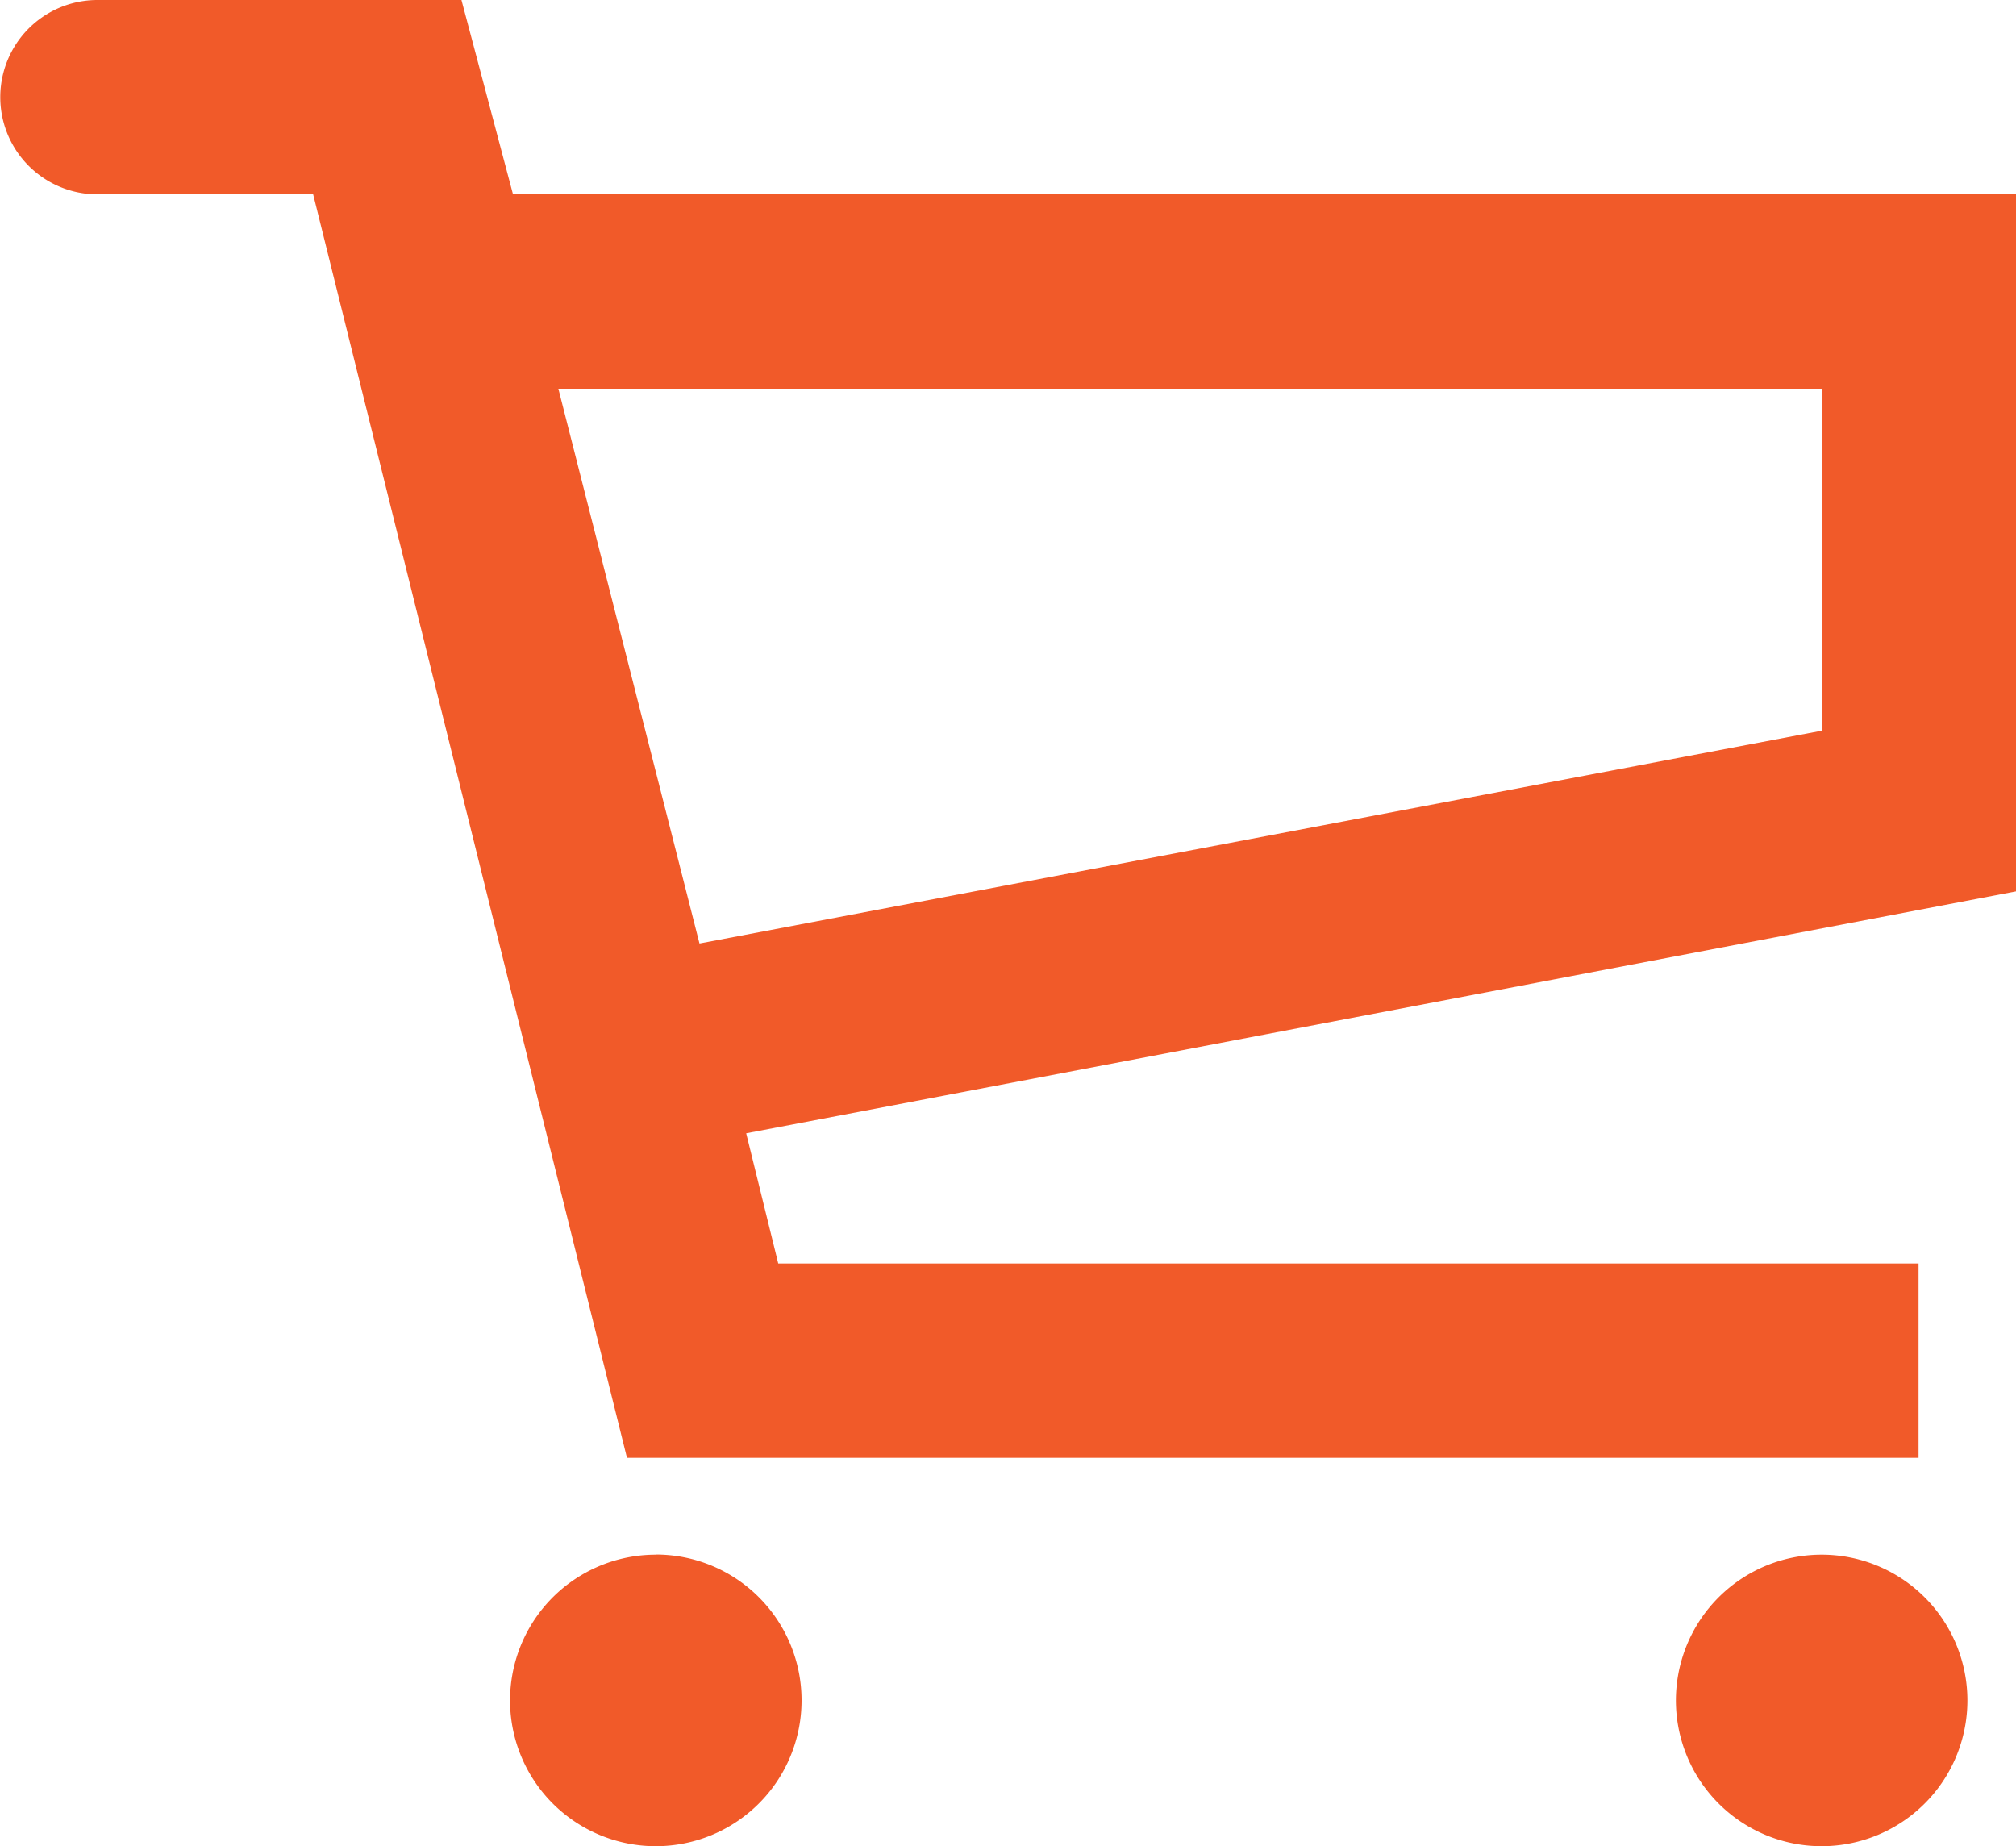
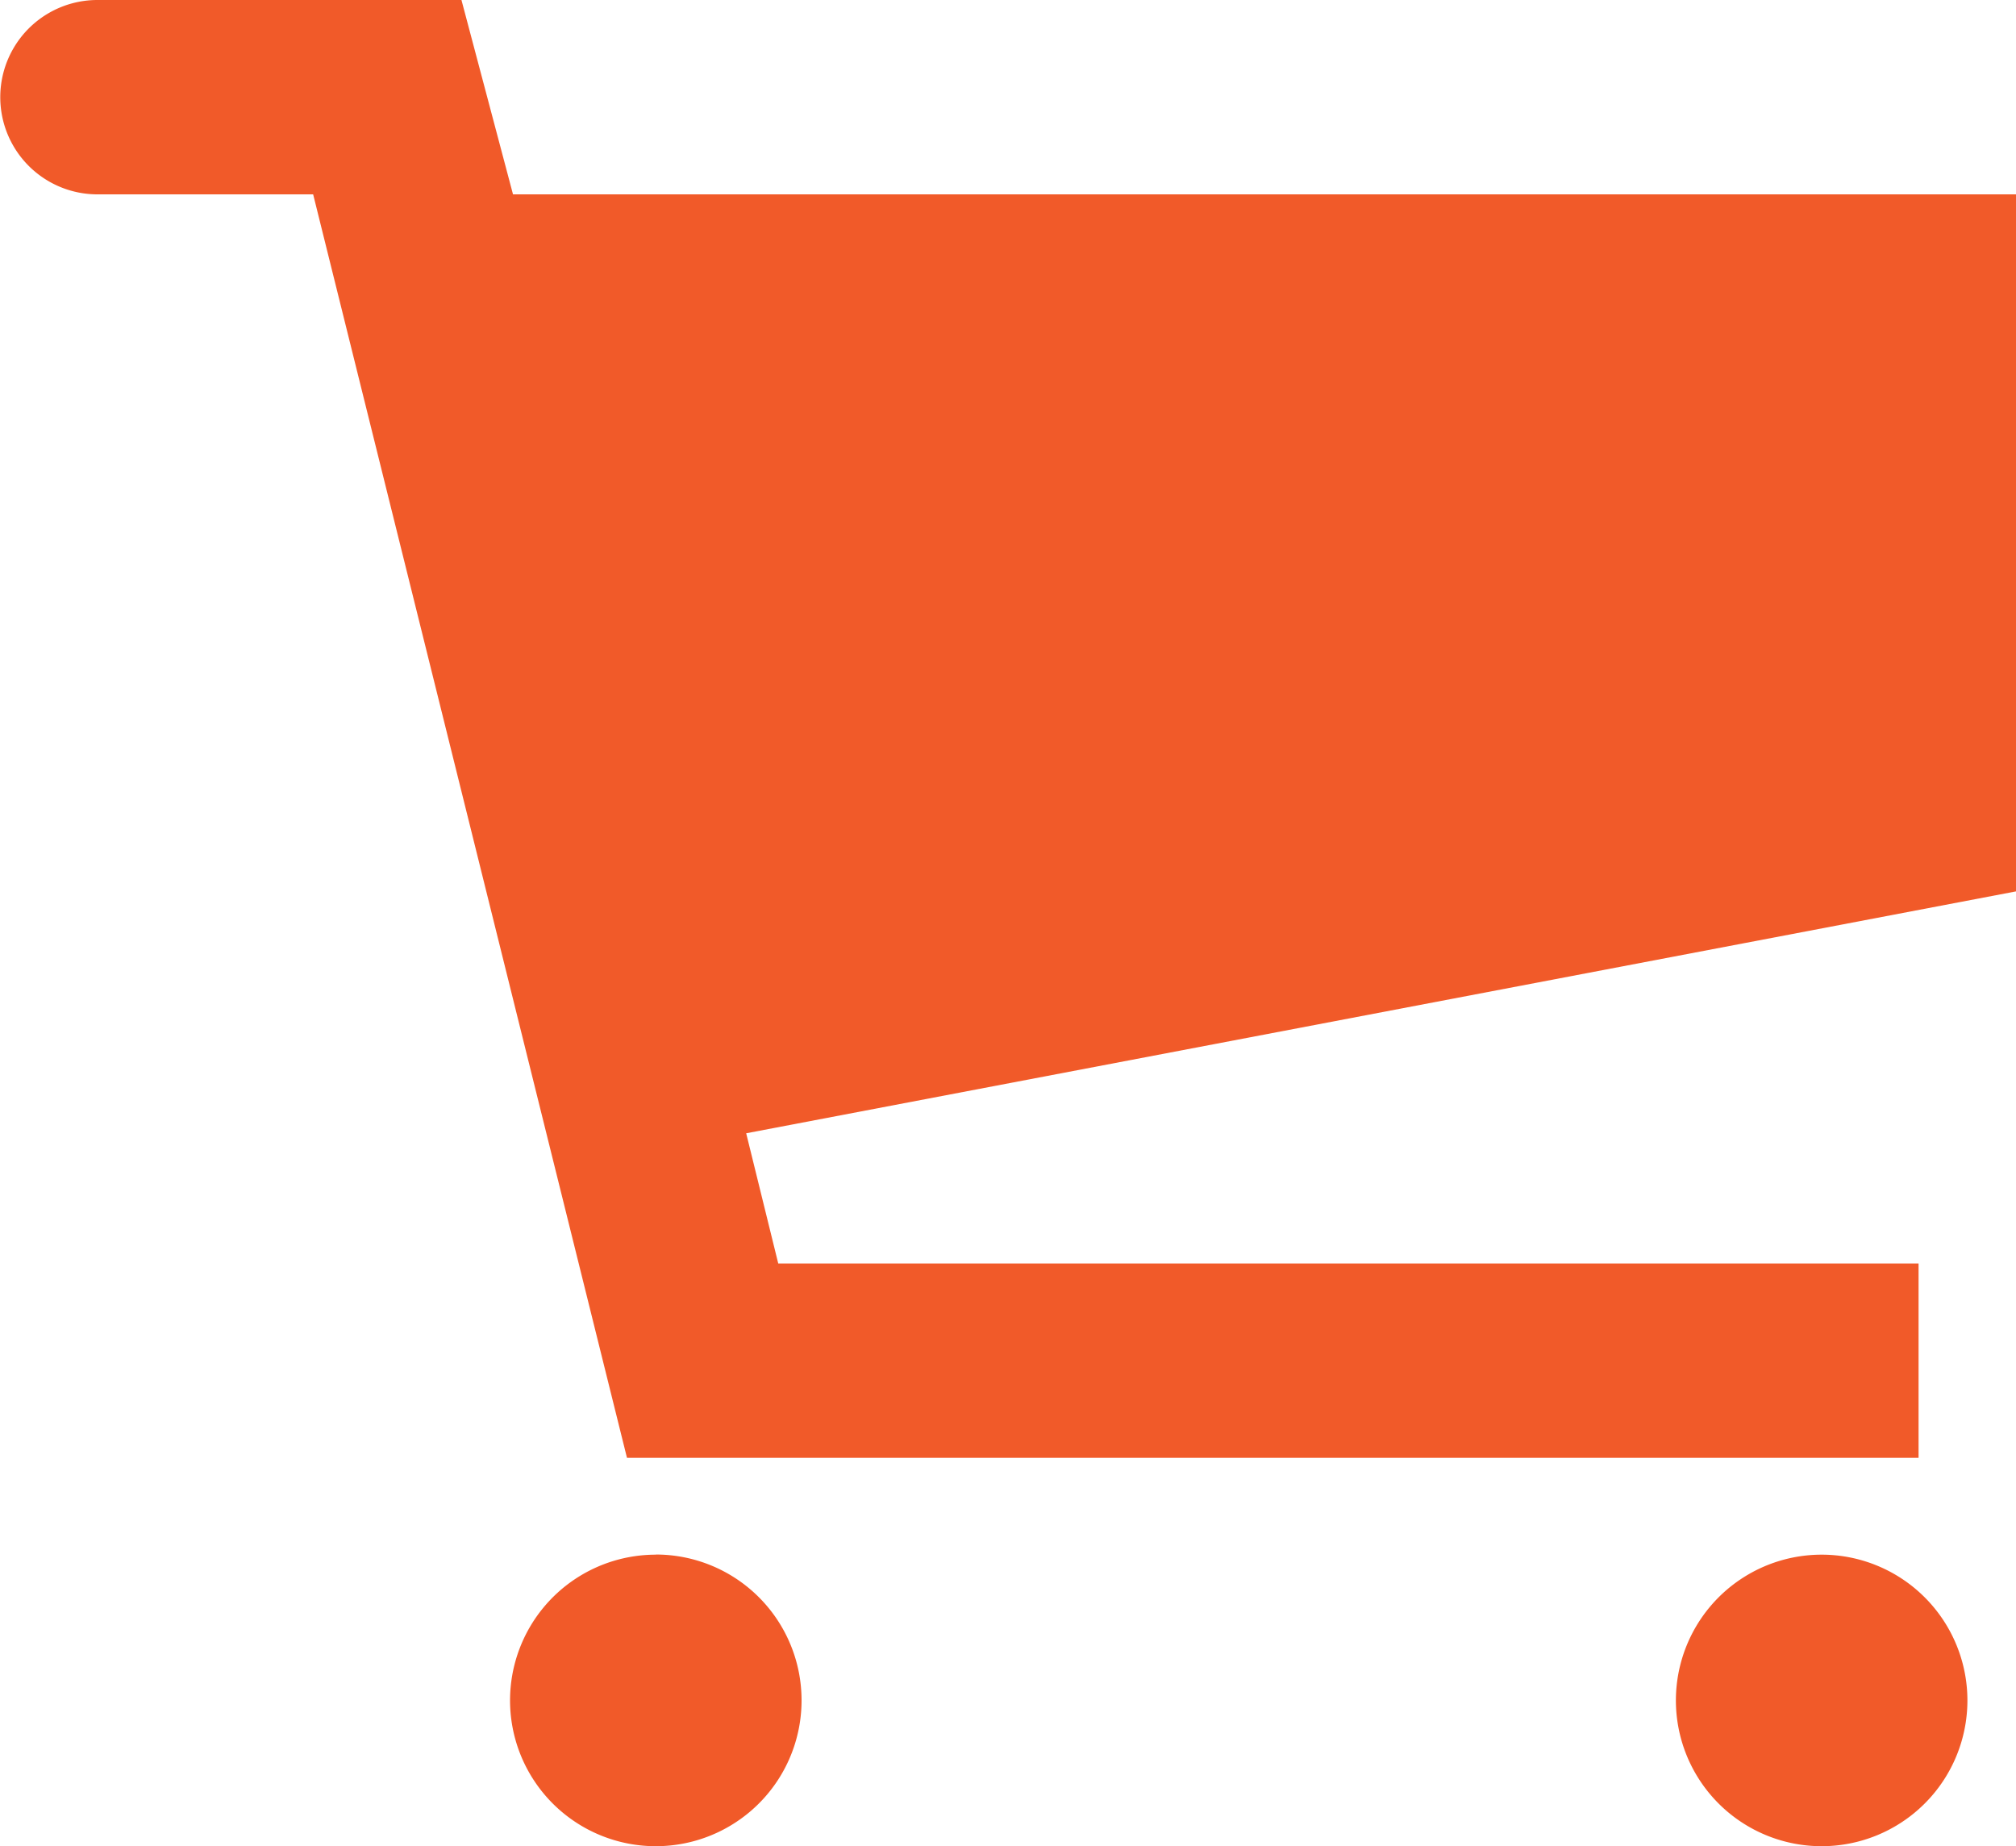
<svg xmlns="http://www.w3.org/2000/svg" width="30" height="27.47" viewBox="0 0 30 27.47">
-   <path id="cart-icon" d="M7.884,5.892,7.117,3H1.7a1.446,1.446,0,1,0,0,2.892h3.21l4.67,18.8H28.8V21.8H11.831l-.477-1.937,18.9-3.6V5.892Zm19.475,7.981-16.7,3.166-2.1-8.255h18.8ZM10.009,26.133A2.169,2.169,0,1,0,12.178,28.3a2.169,2.169,0,0,0-2.169-2.169Zm17.349,0A2.169,2.169,0,1,0,29.527,28.3,2.169,2.169,0,0,0,27.358,26.133Z" transform="translate(-0.25 -3)" fill="#f15a29" />
+   <path id="cart-icon" d="M7.884,5.892,7.117,3H1.7a1.446,1.446,0,1,0,0,2.892h3.21l4.67,18.8H28.8V21.8H11.831l-.477-1.937,18.9-3.6V5.892m19.475,7.981-16.7,3.166-2.1-8.255h18.8ZM10.009,26.133A2.169,2.169,0,1,0,12.178,28.3a2.169,2.169,0,0,0-2.169-2.169Zm17.349,0A2.169,2.169,0,1,0,29.527,28.3,2.169,2.169,0,0,0,27.358,26.133Z" transform="translate(-0.25 -3)" fill="#f15a29" />
</svg>